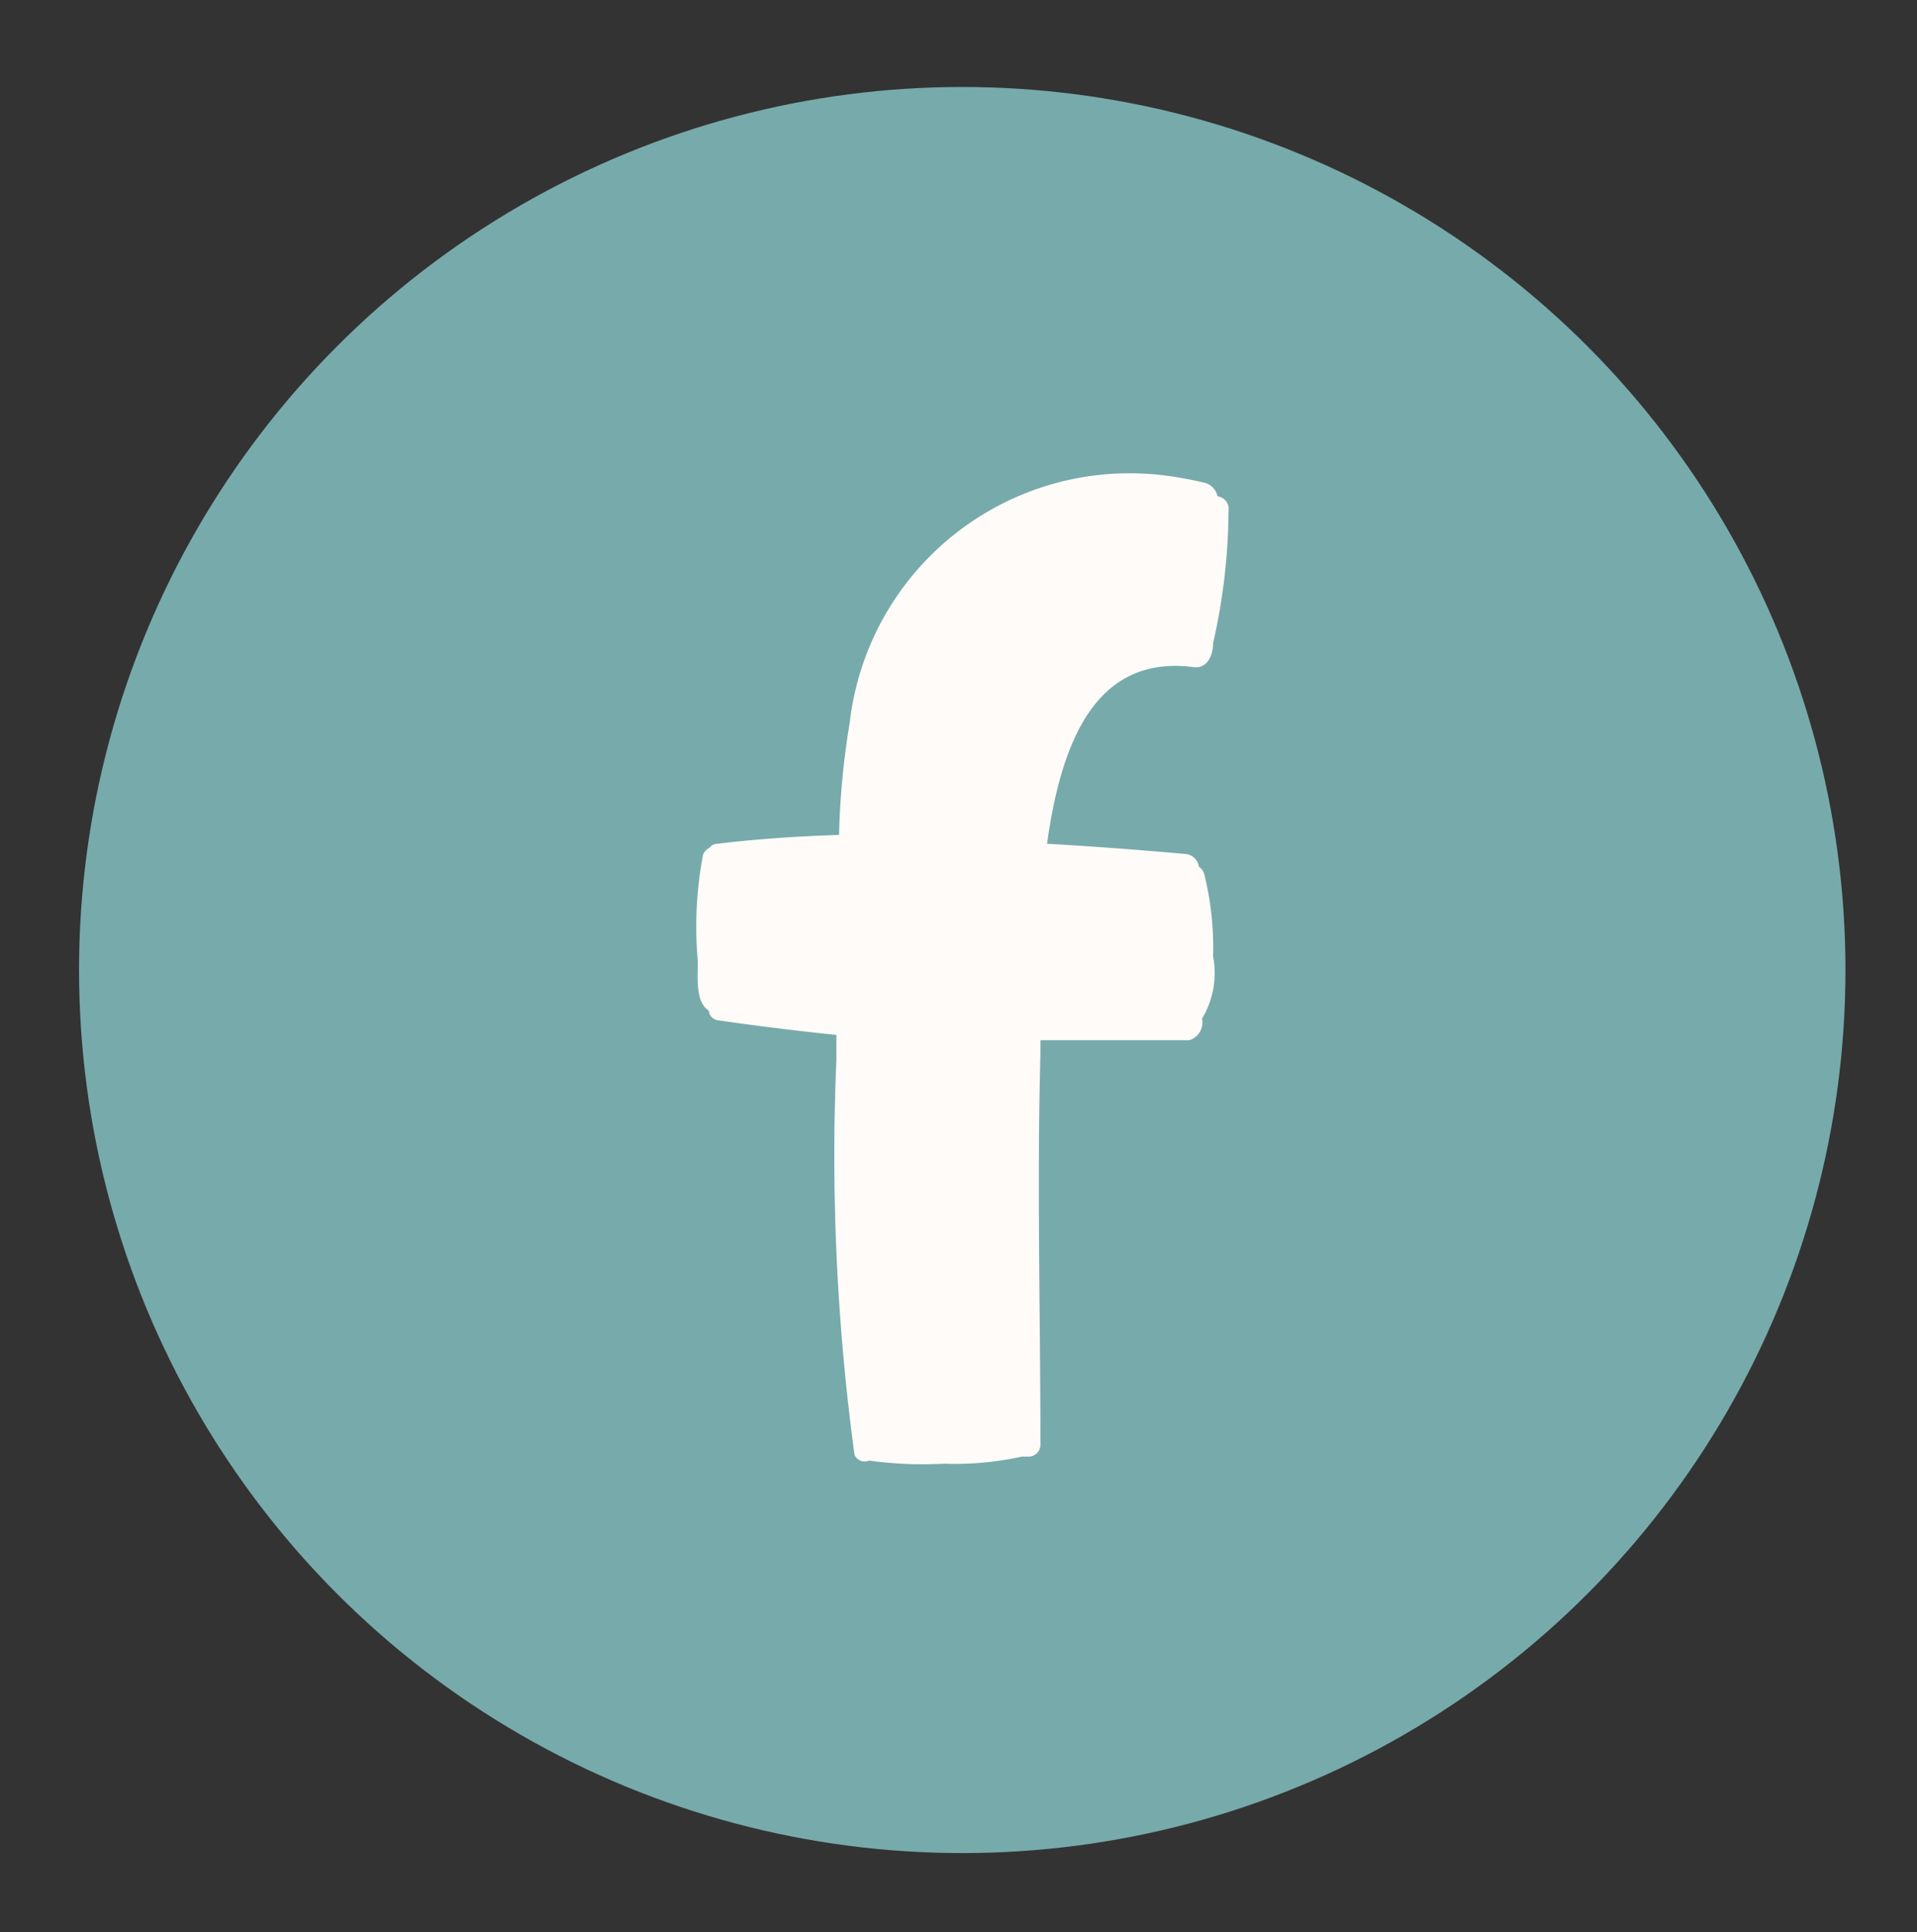
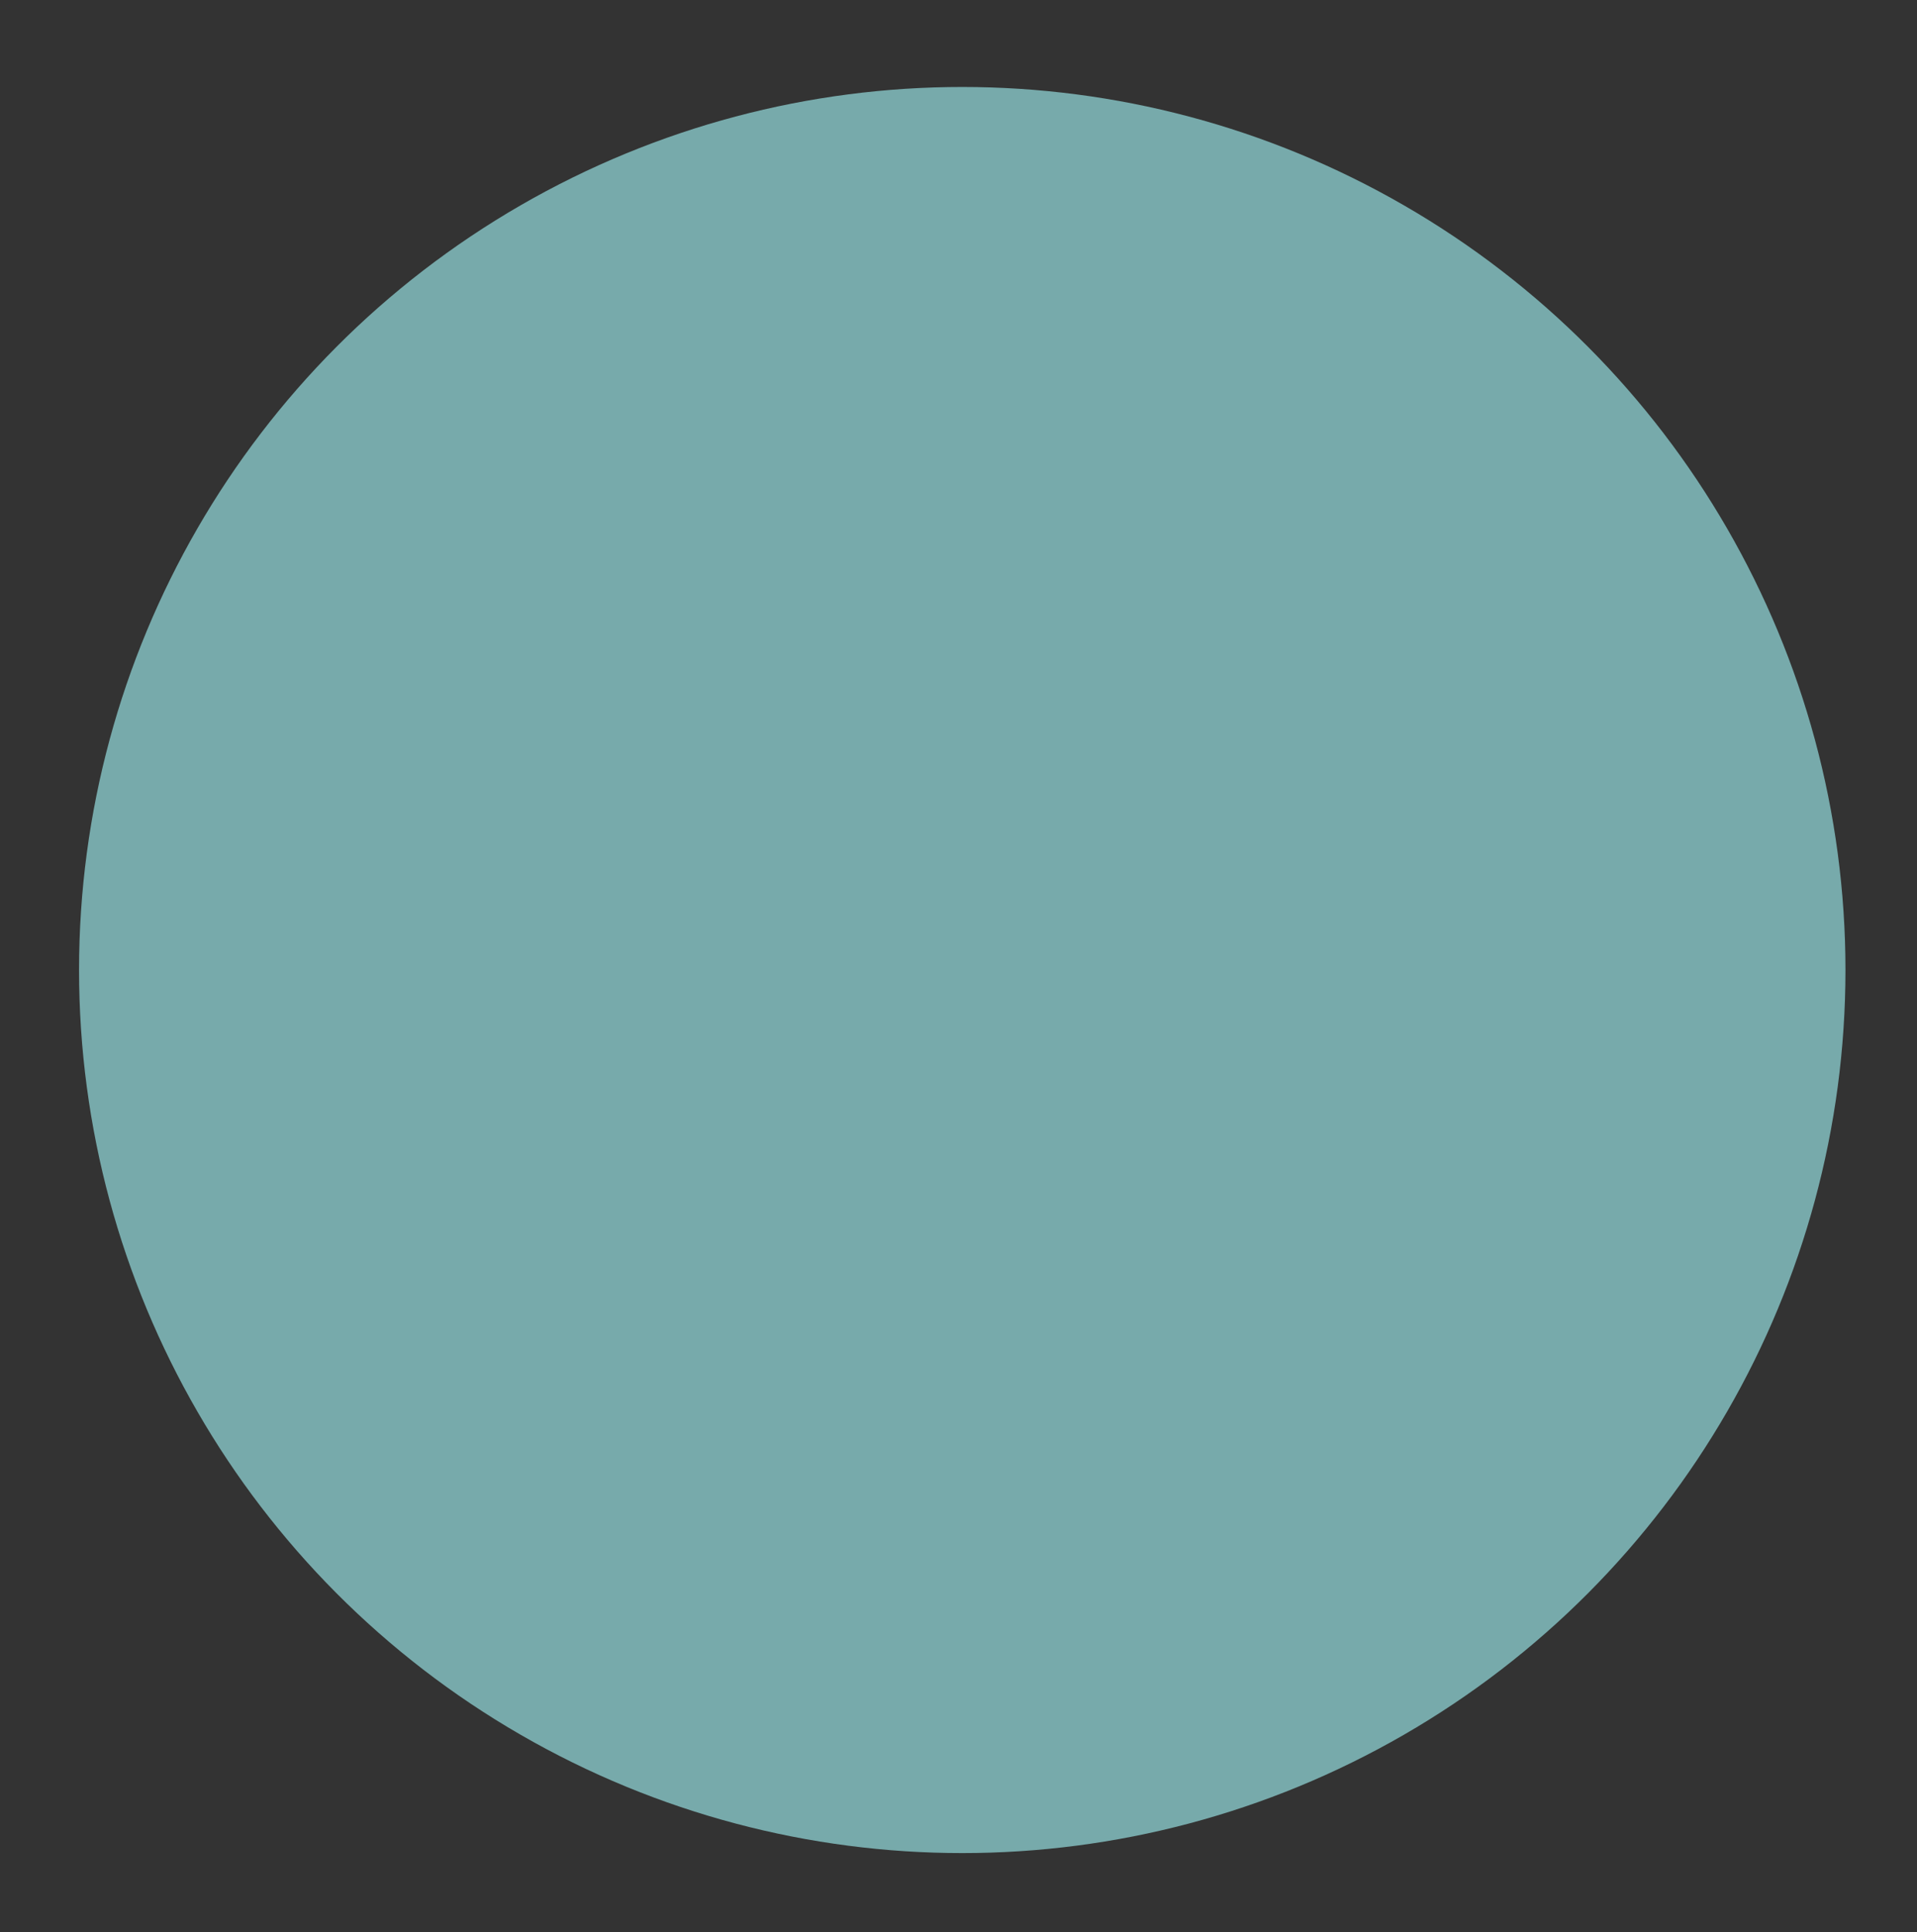
<svg xmlns="http://www.w3.org/2000/svg" id="Layer_1" data-name="Layer 1" viewBox="0 0 43.41 43.76">
  <rect x="0" y="0" width="43.41" height="43.76" fill="#333333" stroke="none" />
  <defs>
    <style>.cls-1{fill:#77aaab;}.cls-2{fill:#fffbf8;}</style>
  </defs>
  <g id="Group_35427" data-name="Group 35427">
    <circle id="Ellipse_67-2" data-name="Ellipse 67-2" class="cls-1" cx="21.79" cy="21.97" r="20" />
    <g id="facebook">
-       <path id="Path_148422" data-name="Path 148422" class="cls-2" d="M27.57,11.24a.29.29,0,0,1,.25.33,13.81,13.81,0,0,1-.35,3c0,.27-.13.58-.44.54-2.22-.29-3,1.7-3.32,4,1.06.06,2.1.14,3.12.23a.34.34,0,0,1,.32.29.3.3,0,0,1,.12.17,6.85,6.85,0,0,1,.2,1.86,2,2,0,0,1-.25,1.41.42.42,0,0,1-.29.49H23.56v.32c-.08,2.94,0,5.88,0,8.82a.27.27,0,0,1-.25.29h-.1l-.07,0a7,7,0,0,1-1.76.16,8.77,8.77,0,0,1-1.7-.07.25.25,0,0,1-.33-.13h0a0,0,0,0,1,0,0A50.44,50.44,0,0,1,18.94,24v-.56q-1.35-.14-2.67-.33a.24.24,0,0,1-.22-.22c-.32-.21-.24-.78-.25-1.14a8.69,8.69,0,0,1,.12-2.39.29.29,0,0,1,.15-.16.21.21,0,0,1,.18-.09c.9-.11,1.82-.17,2.75-.2a17.9,17.9,0,0,1,.24-2.53,6.38,6.38,0,0,1,7.06-5.62h0a8.37,8.37,0,0,1,1,.18A.4.4,0,0,1,27.57,11.24Z" />
-     </g>
+       </g>
  </g>
</svg>